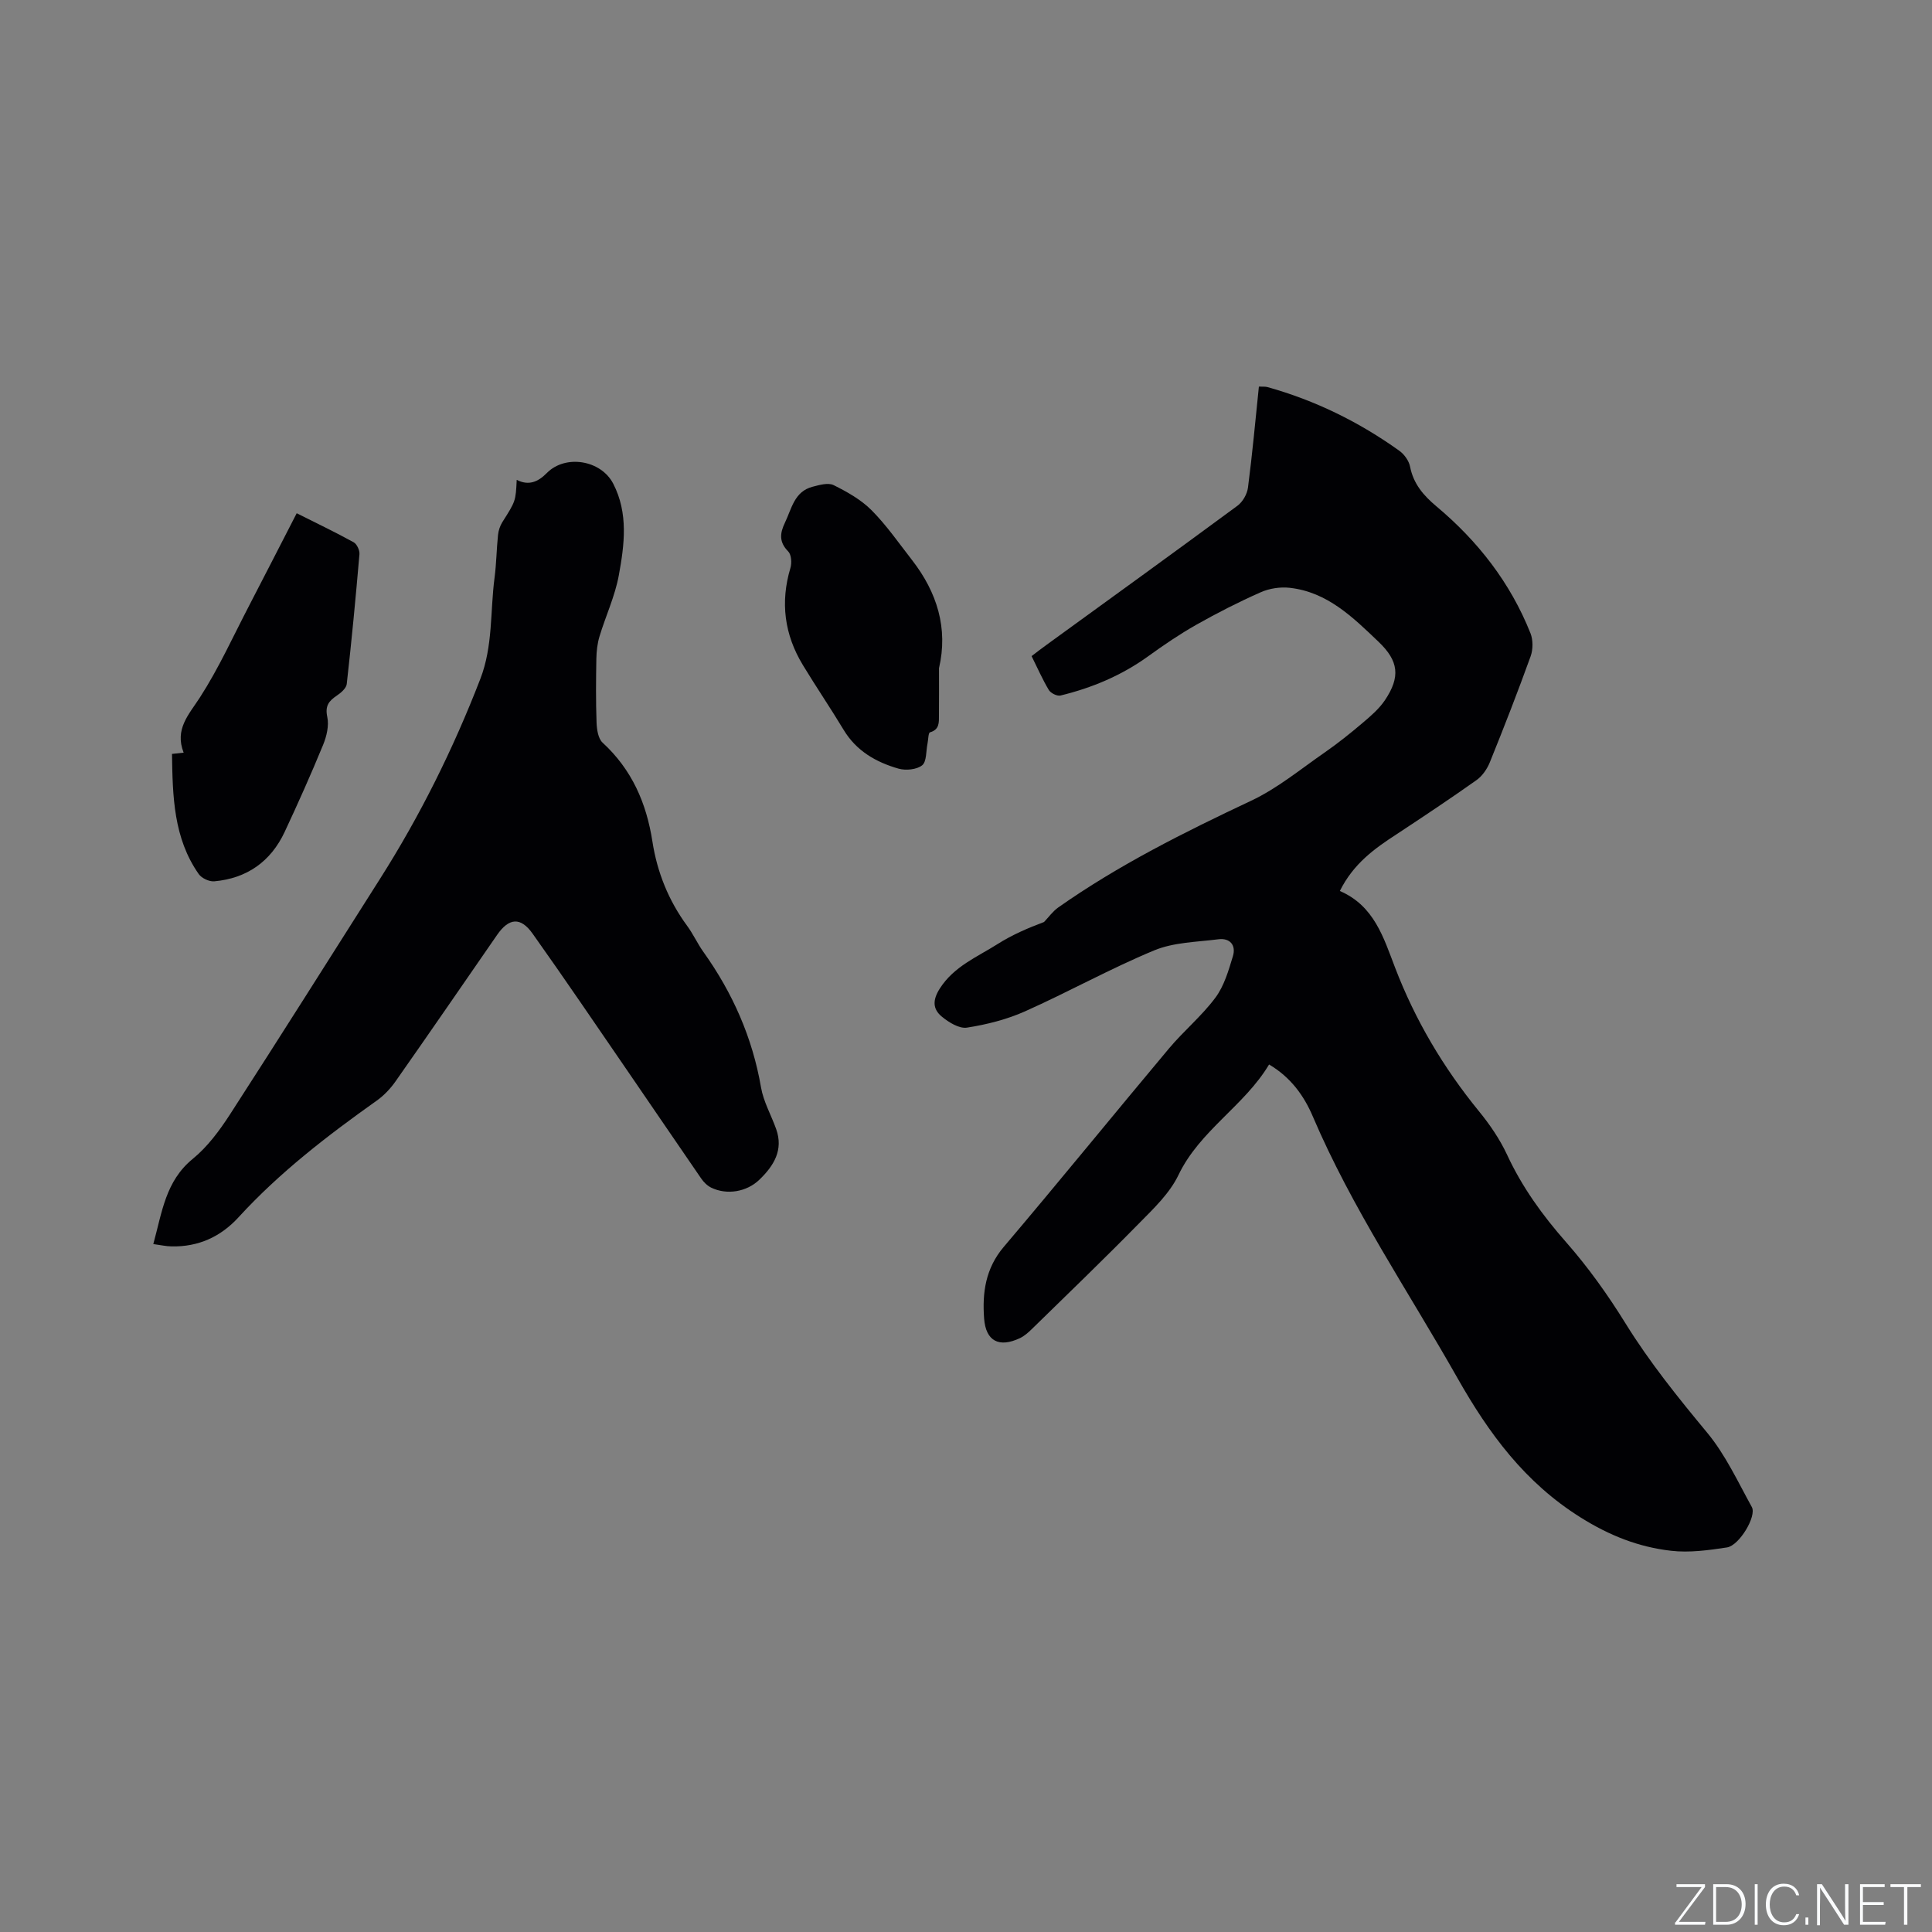
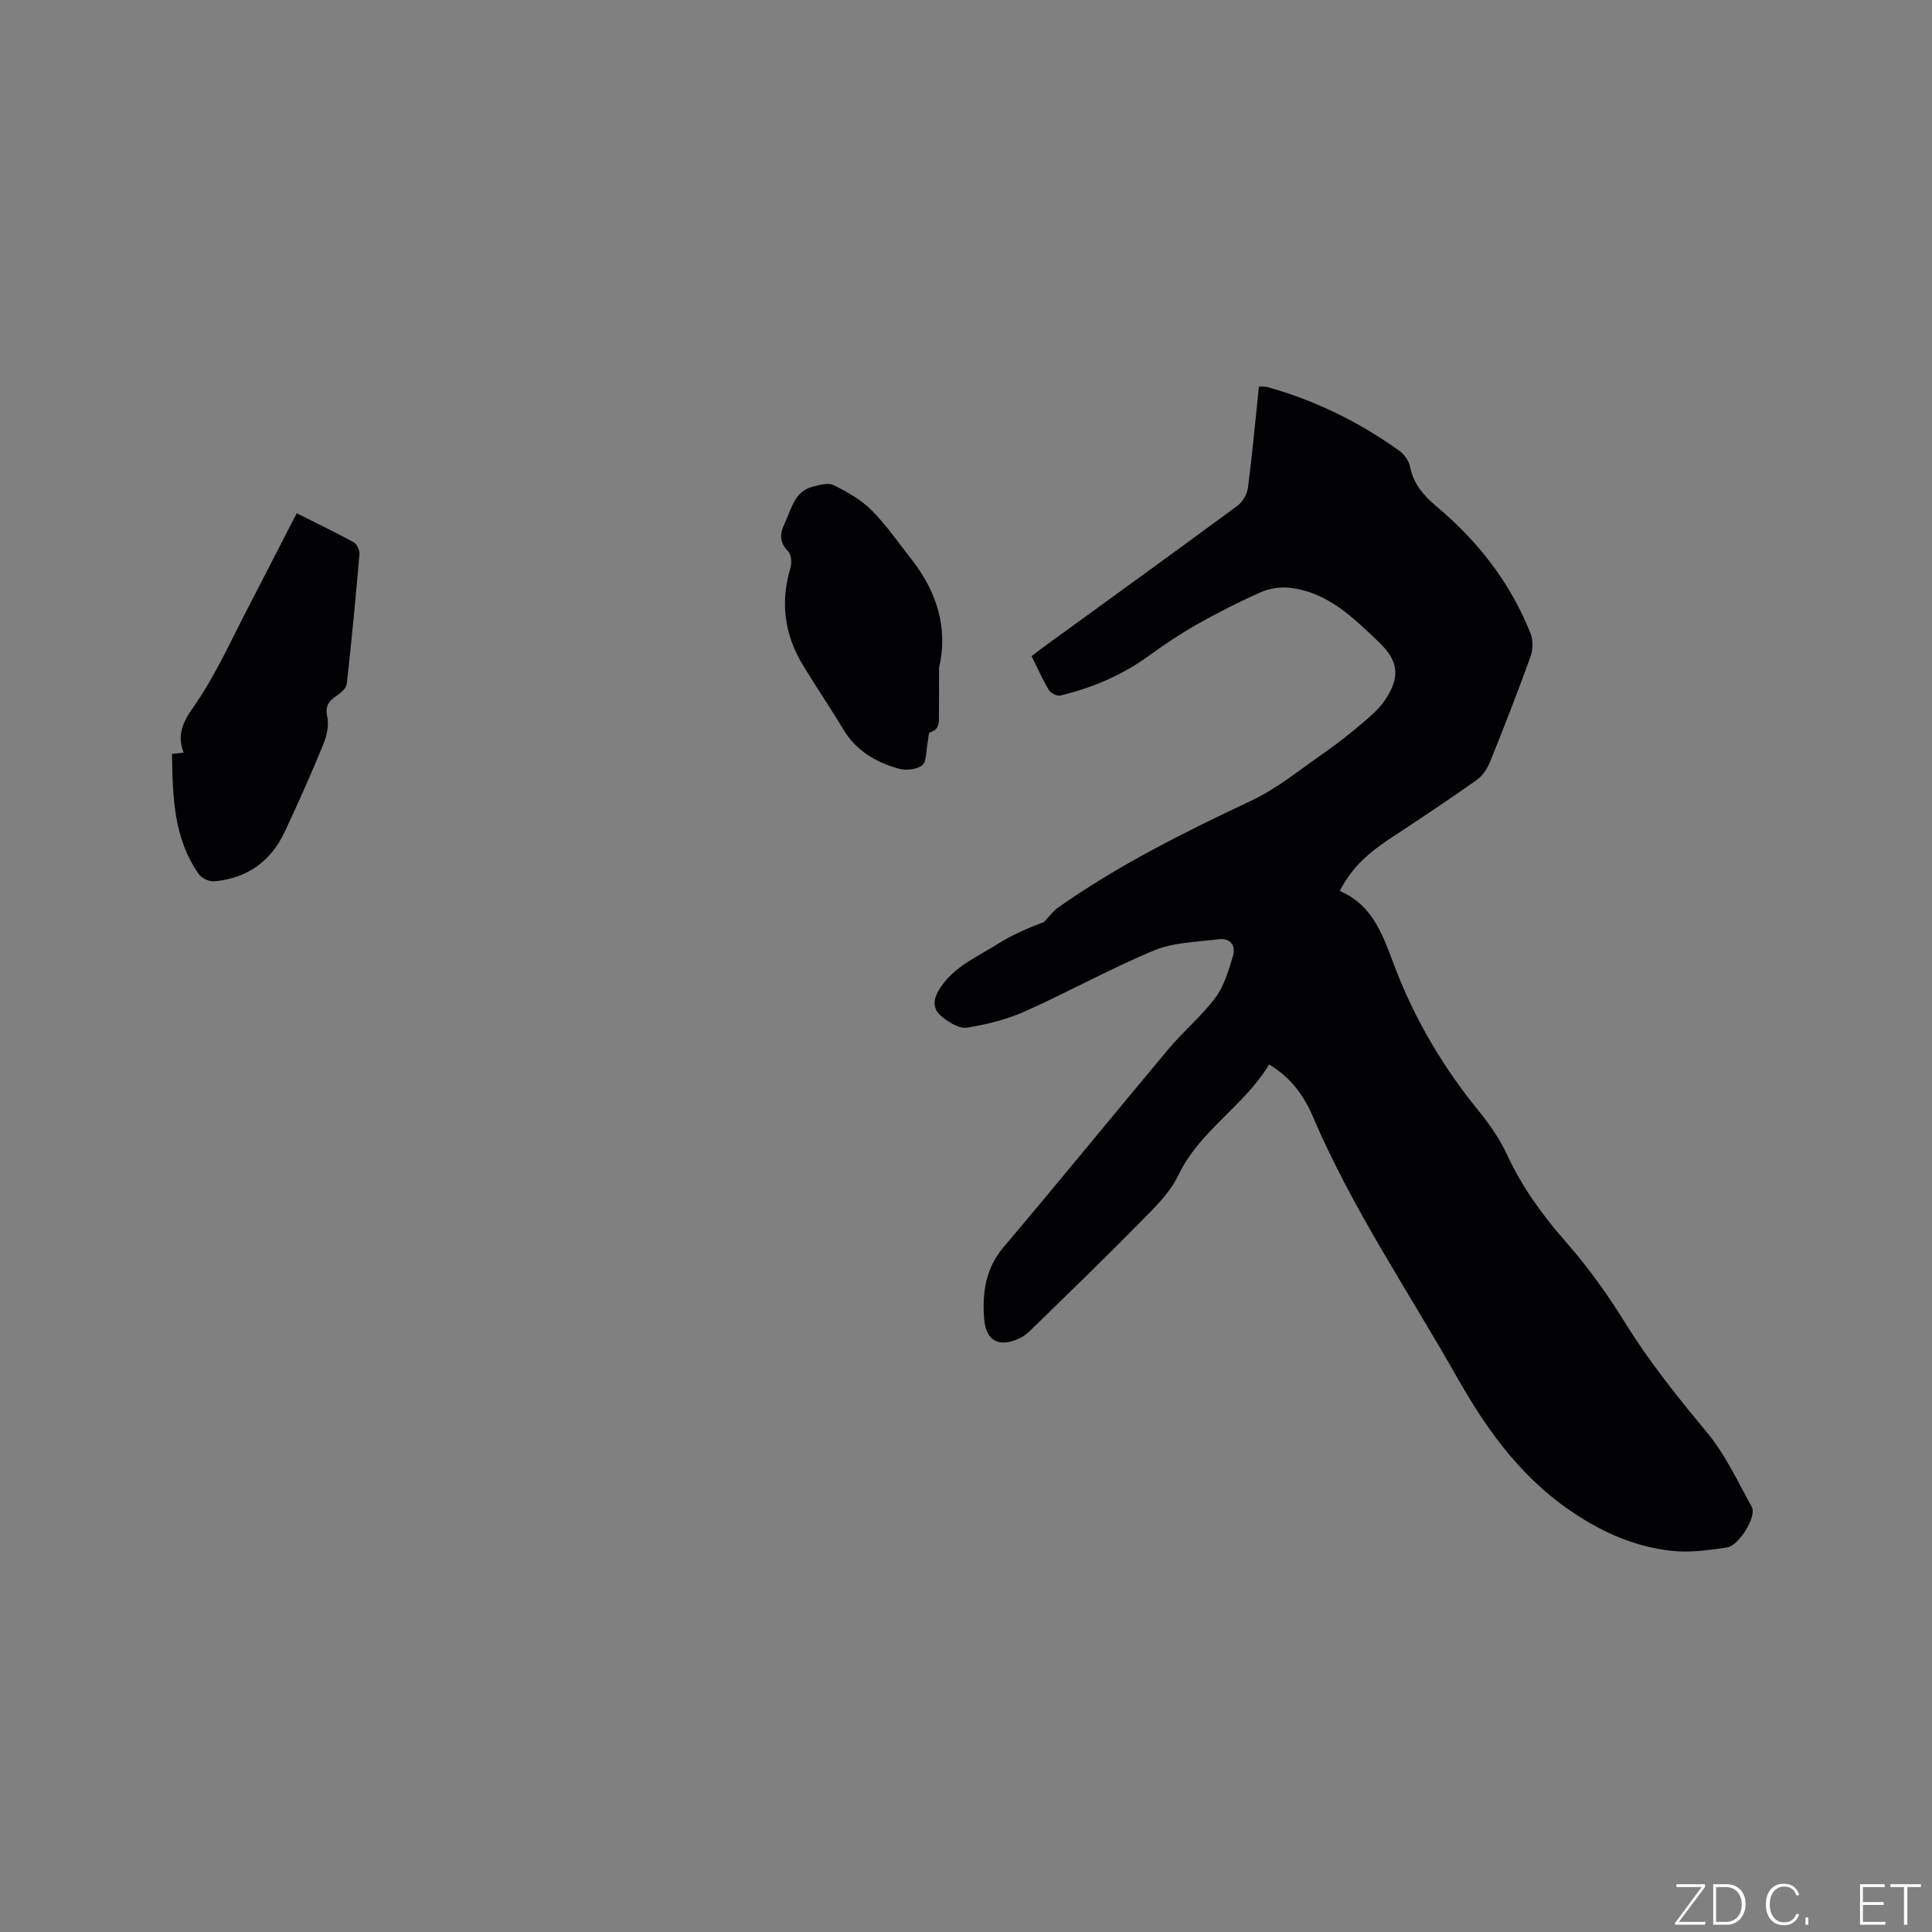
<svg xmlns="http://www.w3.org/2000/svg" enable-background="new 0 0 400 400" viewBox="0 0 400 400">
  <rect x="0" y="0" width="400" height="400" fill="#808080" stroke="none" />
  <g fill="#fafbfc">
    <path d="m346.9 398 5.4-7.3h-5.2v-.6h5.9v.6l-5.4 7.2h5.5l-.1.6h-6.2v-.5z" />
    <path d="m354.7 390.1h2.8c2.3 0 3.9 1.6 3.9 4.1s-1.6 4.3-3.9 4.3h-2.8zm.6 7.8h2c2.2 0 3.3-1.6 3.3-3.6 0-1.8-1-3.6-3.3-3.6h-2z" />
-     <path d="m363.9 390.1v8.4h-.6v-8.4z" />
    <path d="m372.5 396.3c-.4 1.3-1.4 2.3-3.2 2.3-2.4 0-3.7-1.9-3.7-4.3 0-2.3 1.2-4.3 3.7-4.3 1.8 0 2.9 1 3.2 2.4h-.6c-.4-1.1-1.1-1.8-2.5-1.8-2.1 0-3 1.9-3 3.7s.9 3.7 3 3.7c1.4 0 2.1-.7 2.5-1.7z" />
    <path d="m373.8 398.5v-1.5h.6v1.5z" />
-     <path d="m376.2 398.5v-8.4h1c1.3 2 4.4 6.7 4.9 7.6-.1-1.2-.1-2.4-.1-3.8v-3.8h.7v8.4h-.9c-1.2-1.9-4.4-6.8-5-7.7.1 1.1 0 2.3 0 3.9v3.9h-.6z" />
    <path d="m390 394.4h-4.3v3.5h4.7l-.1.6h-5.2v-8.4h5.1v.6h-4.5v3.1h4.3z" />
    <path d="m394.2 390.7h-2.8v-.6h6.3v.6h-2.8v7.8h-.7z" />
  </g>
  <path d="m277.4 184.47c7.12 3.06 9.06 9.68 11.43 15.85 4.17 10.89 10 20.72 17.36 29.74 2.26 2.76 4.34 5.81 5.84 9.03 3.11 6.7 7.31 12.51 12.18 18.05 4.59 5.21 8.68 10.95 12.34 16.86 4.99 8.06 10.87 15.35 16.9 22.62 3.78 4.56 6.35 10.15 9.25 15.4 1.04 1.87-2.59 7.97-5.15 8.36-3.82.58-7.79 1.13-11.58.69-6.7-.77-12.7-3.12-18.71-6.89-11.58-7.25-19.01-17.4-25.52-28.89-10.16-17.96-21.81-35.08-29.95-54.17-1.84-4.31-4.59-8.1-9.04-10.73-5.14 8.6-14.34 13.64-18.77 22.9-1.81 3.77-5.13 6.93-8.15 9.99-7.27 7.41-14.75 14.61-22.17 21.86-.75.73-1.57 1.47-2.5 1.91-4.3 2.03-7.06.64-7.41-4.07-.4-5.34.29-10.38 4.07-14.83 11.52-13.58 22.75-27.41 34.19-41.06 3.06-3.65 6.81-6.74 9.63-10.54 1.81-2.43 2.72-5.61 3.62-8.58.69-2.27-.6-3.82-3.03-3.5-4.48.57-9.25.62-13.3 2.31-9.08 3.77-17.71 8.59-26.69 12.6-3.78 1.69-7.95 2.74-12.04 3.38-1.61.25-3.78-1.1-5.22-2.29-1.88-1.56-1.93-3.42-.4-5.81 2.93-4.59 7.71-6.51 11.94-9.19 3.02-1.92 6.35-3.35 9.64-4.58.96-1.01 1.8-2.2 2.91-2.99 12.51-8.81 26.13-15.6 39.95-22.11 5.47-2.57 10.28-6.57 15.3-10.04 2.69-1.87 5.26-3.93 7.76-6.05 1.68-1.42 3.42-2.91 4.64-4.71 3.27-4.86 2.86-8.15-1.32-12.13-5.3-5.06-10.59-10.29-18.37-11.16-1.96-.22-4.21.12-6.01.92-4.55 2.01-9 4.28-13.32 6.72-3.46 1.96-6.77 4.21-9.99 6.54-5.5 3.97-11.61 6.53-18.14 8.12-.7.17-2.02-.48-2.42-1.14-1.3-2.16-2.31-4.49-3.57-7.02 1.06-.81 2.04-1.57 3.04-2.29 13.21-9.59 26.44-19.15 39.58-28.84 1.09-.8 2.01-2.42 2.18-3.76.9-6.91 1.53-13.85 2.26-20.91.76.04 1.29-.03 1.77.1 9.89 2.76 18.98 7.22 27.31 13.19 1.02.73 1.99 2.08 2.22 3.29.7 3.56 2.77 5.96 5.45 8.21 8.58 7.18 15.32 15.82 19.48 26.28.55 1.39.54 3.35.03 4.77-2.66 7.37-5.5 14.67-8.44 21.93-.56 1.39-1.56 2.85-2.76 3.7-5.44 3.86-11 7.55-16.56 11.22-4.53 2.94-8.91 6.05-11.74 11.74z" fill="#010104" />
-   <path d="m31.74 257.57c1.82-6.6 2.52-13.03 8.17-17.64 3.05-2.49 5.54-5.86 7.71-9.21 10.46-16.19 20.73-32.5 31.06-48.77 8.31-13.09 15.16-26.89 20.76-41.37 2.65-6.85 2.03-13.97 2.95-20.96.39-2.94.41-5.92.72-8.87.09-.9.41-1.87.89-2.64 2.74-4.33 2.77-4.31 2.98-8.76 2.48 1.26 4.4.44 6.23-1.41 3.83-3.9 11.2-2.71 13.74 2.18 3.18 6.14 2.33 12.66 1.17 18.99-.79 4.32-2.72 8.42-4 12.65-.44 1.46-.62 3.05-.65 4.58-.08 4.41-.12 8.82.04 13.22.05 1.44.32 3.34 1.25 4.2 6.06 5.57 9.08 12.49 10.32 20.49.98 6.33 3.34 12.21 7.19 17.44 1.25 1.7 2.13 3.67 3.36 5.39 6.05 8.48 10.15 17.73 11.93 28.05.51 2.96 2.1 5.73 3.13 8.61 1.56 4.36-.49 7.62-3.43 10.47-2.66 2.59-6.8 3.25-10.03 1.67-.81-.4-1.54-1.13-2.06-1.89-4.98-7.22-9.9-14.49-14.87-21.72-6.65-9.68-13.23-19.4-20.03-28.97-2.5-3.52-4.91-3.26-7.35.26-6.99 10.11-13.95 20.24-21.01 30.3-1.07 1.53-2.43 2.97-3.95 4.04-10.21 7.25-20.1 14.86-28.6 24.15-3.68 4.02-8.32 6.13-13.84 6-1.13-.01-2.23-.27-3.78-.48z" fill="#010104" />
+   <path d="m31.74 257.57z" fill="#010104" />
  <path d="m61.43 106.26c4.1 2.06 8.01 3.93 11.79 6.01.67.37 1.27 1.67 1.2 2.47-.77 8.97-1.62 17.93-2.63 26.88-.1.88-1.21 1.83-2.07 2.41-1.65 1.11-2.45 2.12-1.96 4.41.39 1.8-.14 4.01-.87 5.79-2.49 6.06-5.17 12.06-7.95 18-2.88 6.15-7.82 9.63-14.59 10.24-1.04.09-2.61-.65-3.21-1.51-5.21-7.44-5.4-16.04-5.53-24.87.71-.08 1.34-.15 2.41-.26-1.9-4.87 1.05-7.84 3.39-11.46 3.88-6.02 6.86-12.62 10.18-19 3.27-6.29 6.48-12.59 9.84-19.11z" fill="#010104" />
  <path d="m194.41 138.34c0 3.41.02 6.58-.01 9.76-.01 1.45.14 2.95-1.85 3.52-.37.11-.35 1.53-.52 2.34-.32 1.55-.16 3.73-1.11 4.49-1.13.9-3.39 1.11-4.89.69-4.64-1.33-8.72-3.65-11.35-8.01-2.73-4.53-5.71-8.91-8.45-13.43-3.82-6.29-4.71-12.99-2.58-20.11.31-1.04.2-2.75-.46-3.42-1.92-1.95-1.74-3.75-.67-5.97 1.39-2.9 1.94-6.44 5.7-7.42 1.42-.37 3.24-.9 4.37-.34 2.8 1.39 5.68 3.01 7.86 5.2 3.11 3.13 5.66 6.83 8.39 10.33 5.18 6.68 7.49 14.13 5.57 22.37z" fill="#010104" />
</svg>